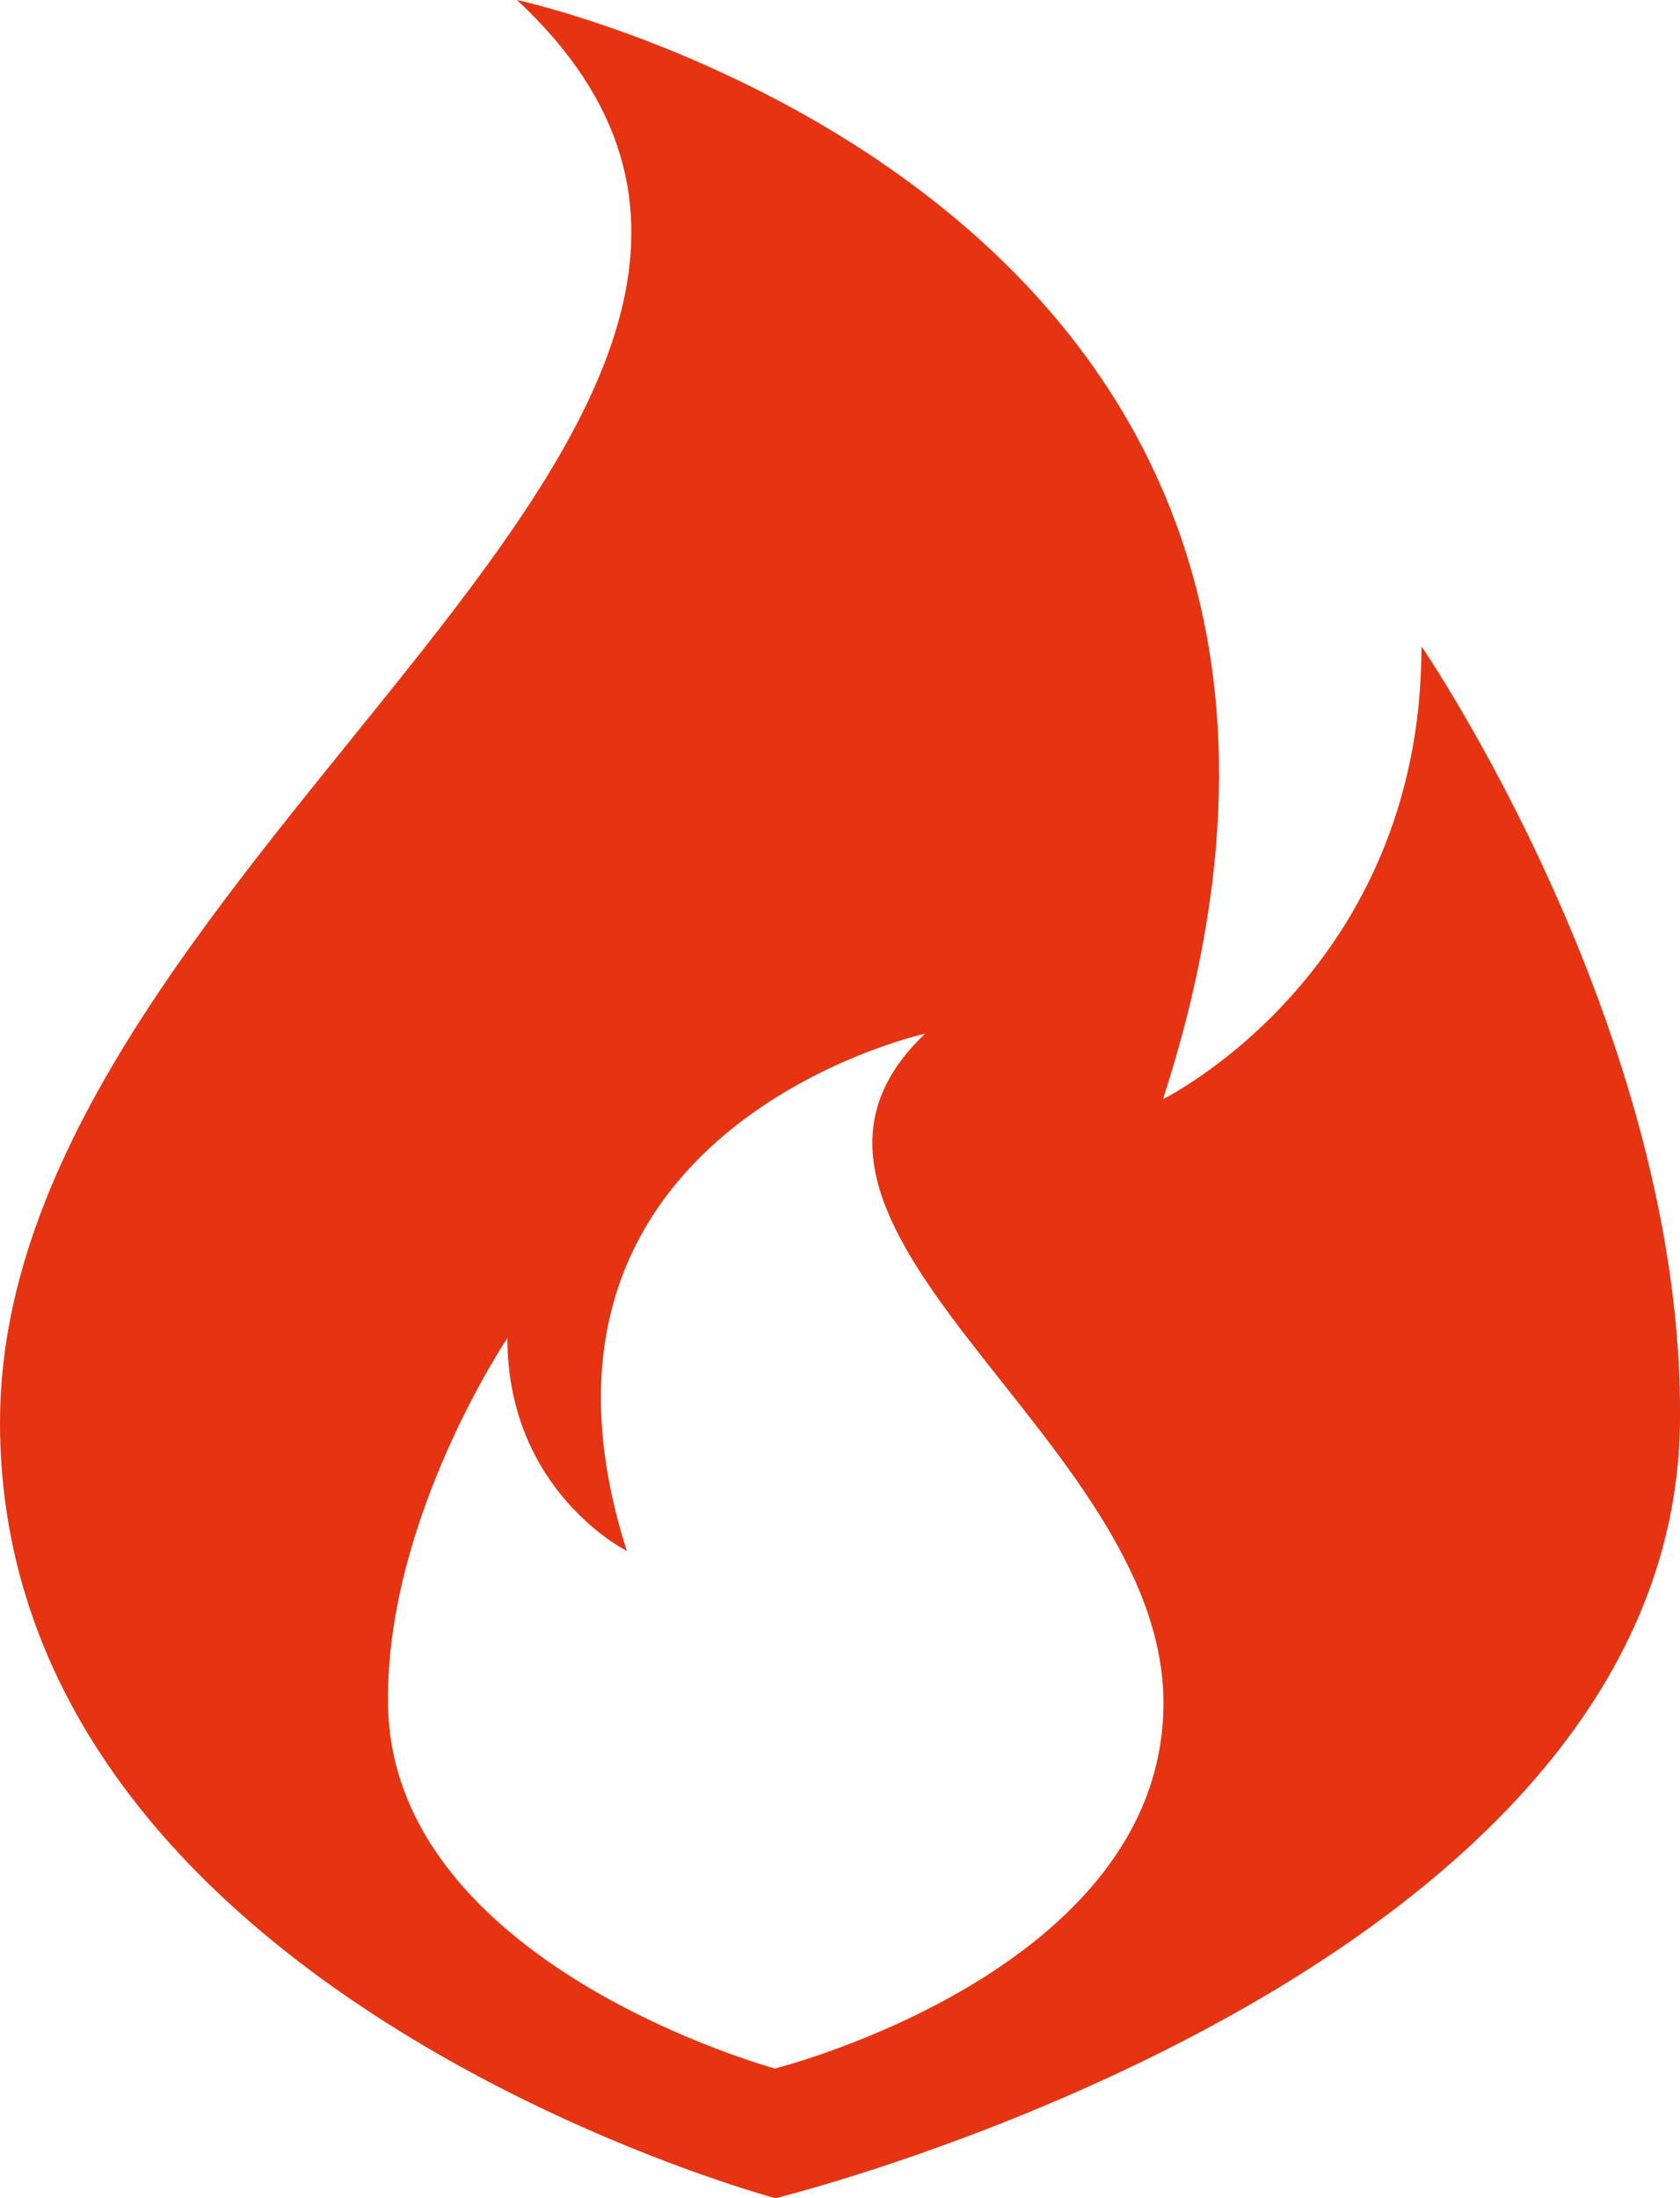
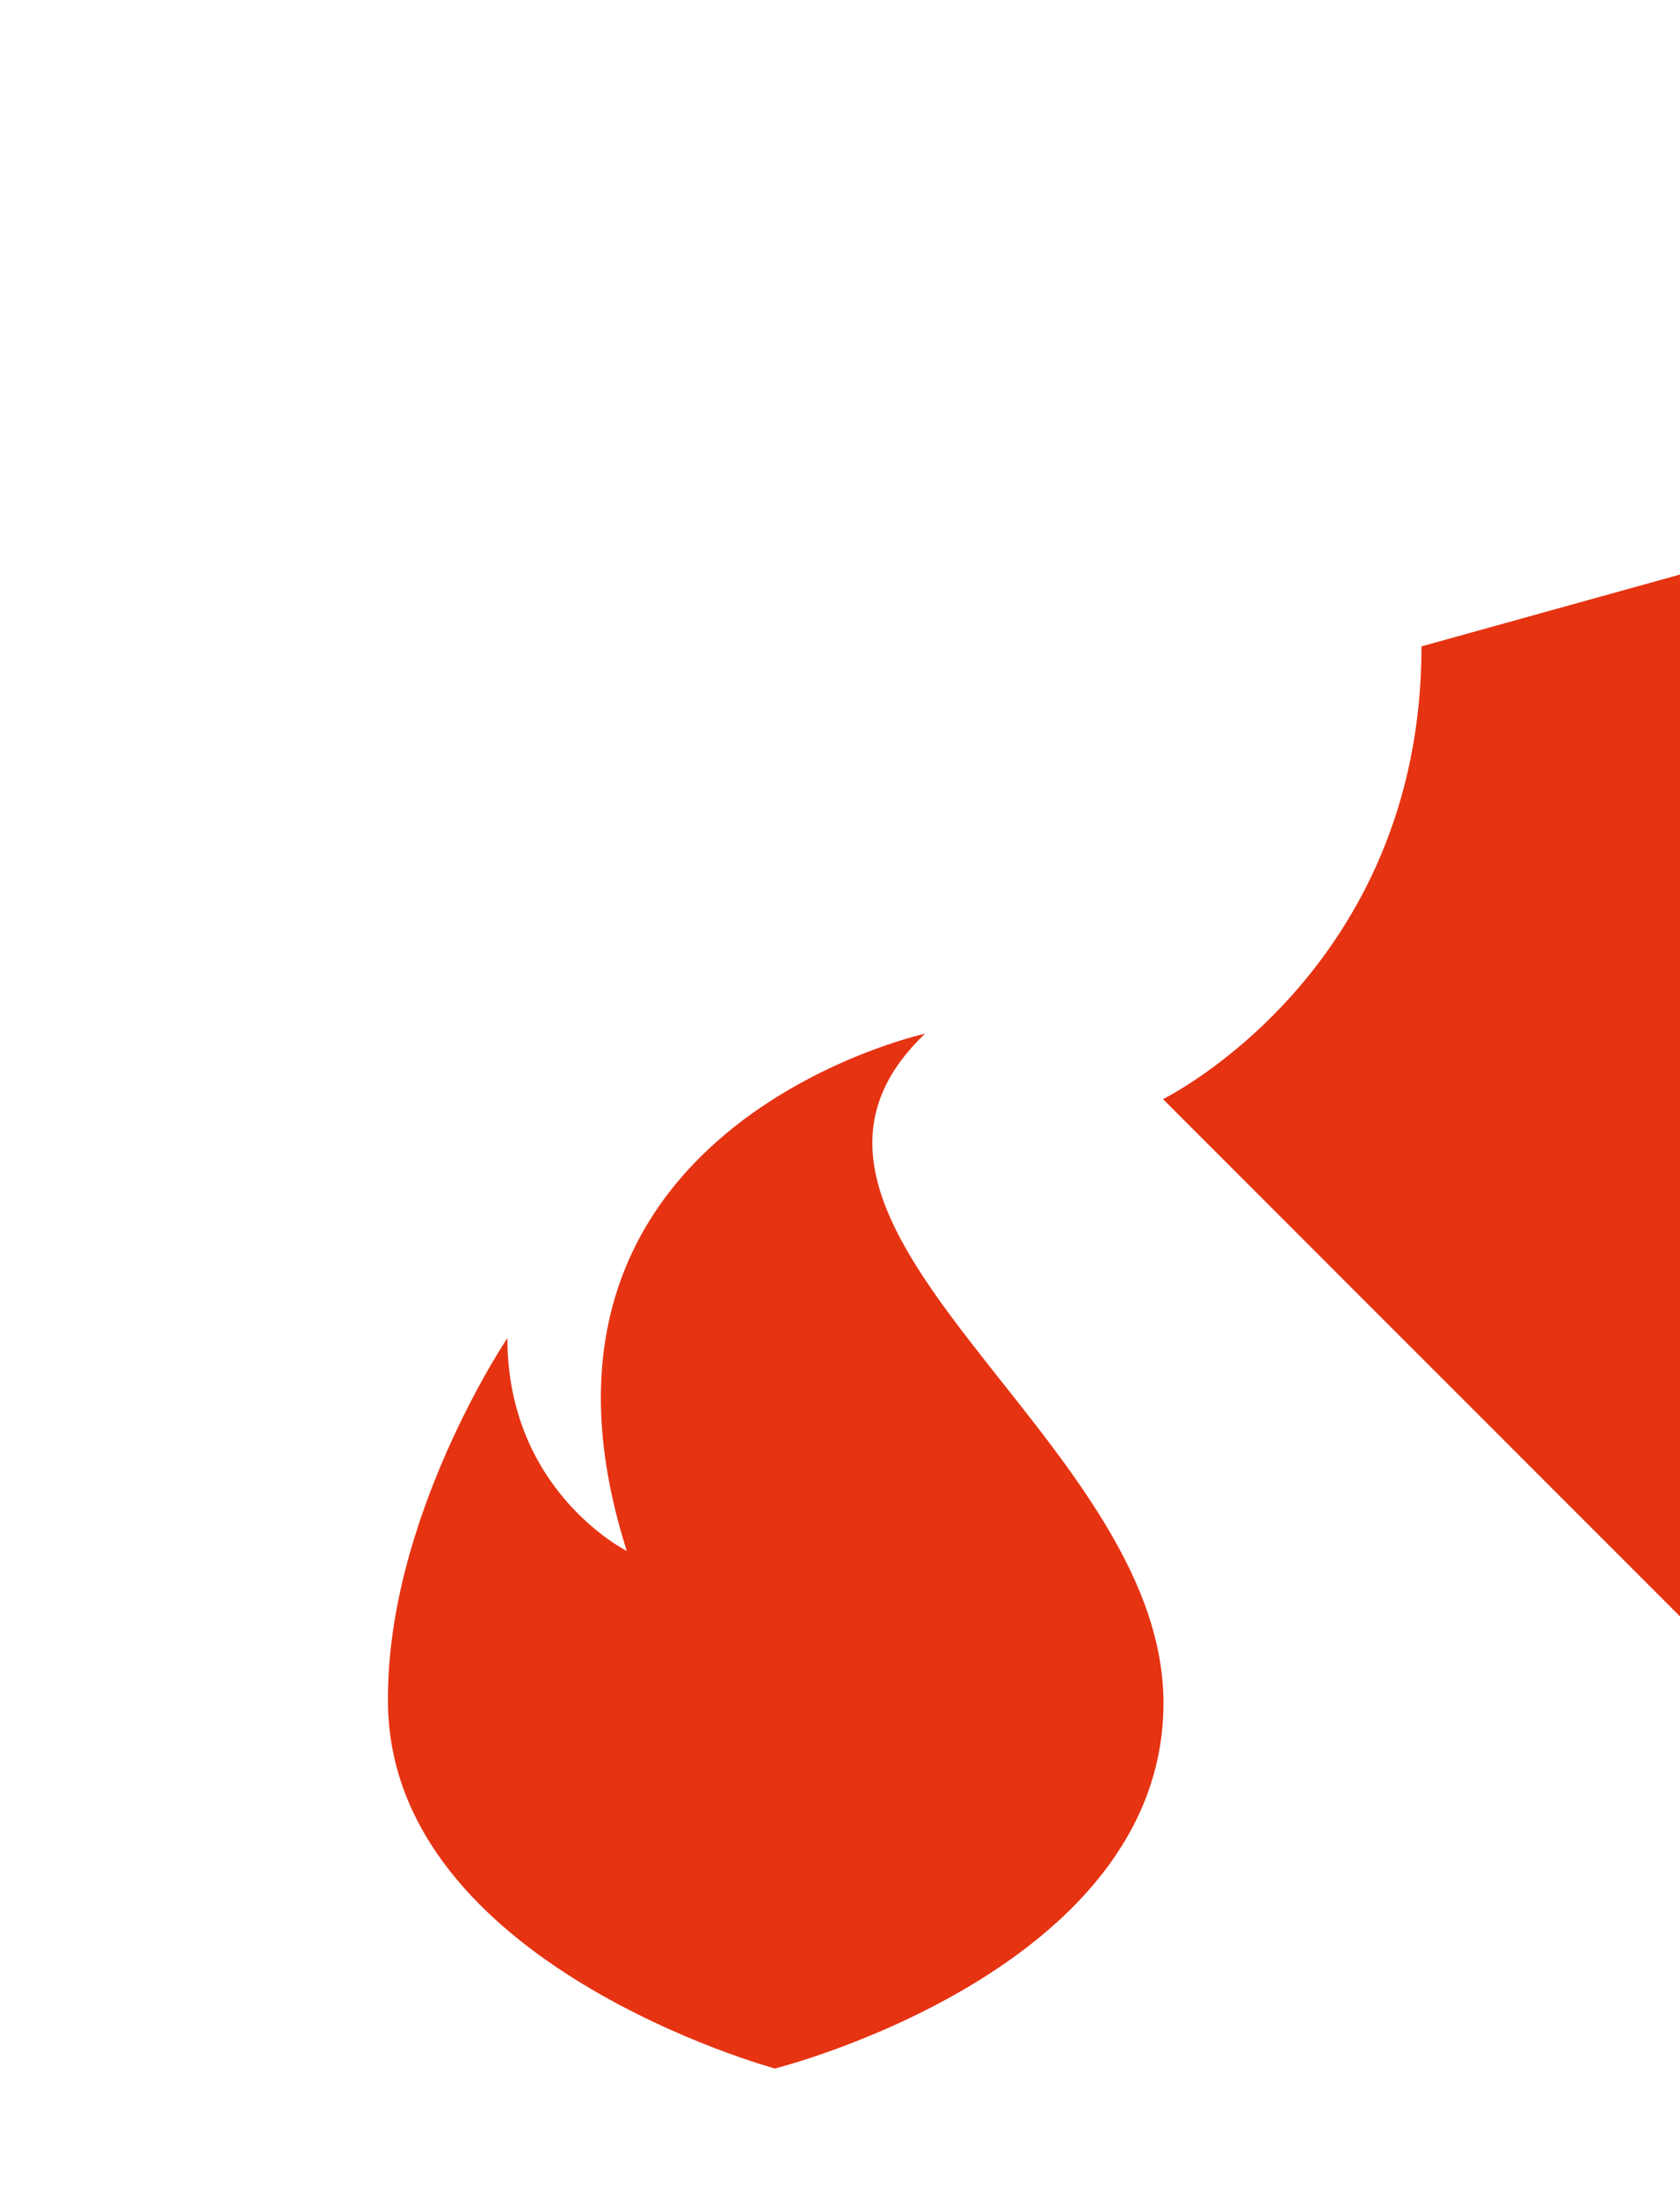
<svg xmlns="http://www.w3.org/2000/svg" id="Layer_1" data-name="Layer 1" viewBox="0 0 36.72 48.02">
  <defs>
    <style>
      .cls-1 {
        fill: #e63312;
      }
    </style>
  </defs>
-   <path class="cls-1" d="M31.07,14.12c0,7.12-5.65,9.89-5.65,9.89C31.78,4.42,11.3,0,11.3,0,20.84,8.91,0,18.64,0,31.07s16.95,16.95,16.95,16.95c0,0,19.63-4.82,19.77-16.95.1-8.56-5.65-16.95-5.65-16.95ZM16.95,45.19s-8.41-2.27-8.47-7.98c-.05-4.03,2.61-7.98,2.61-7.98,0,3.35,2.61,4.65,2.61,4.65-2.94-9.22,6.52-11.3,6.52-11.3-4.4,4.19,5.21,8.77,5.21,14.62s-8.47,7.98-8.47,7.98h0Z" />
+   <path class="cls-1" d="M31.07,14.12c0,7.12-5.65,9.89-5.65,9.89s16.95,16.95,16.95,16.95c0,0,19.63-4.82,19.77-16.95.1-8.56-5.65-16.95-5.65-16.95ZM16.95,45.19s-8.41-2.27-8.47-7.98c-.05-4.03,2.61-7.98,2.61-7.98,0,3.35,2.61,4.65,2.61,4.65-2.94-9.22,6.52-11.3,6.52-11.3-4.4,4.19,5.21,8.77,5.21,14.62s-8.47,7.98-8.47,7.98h0Z" />
</svg>